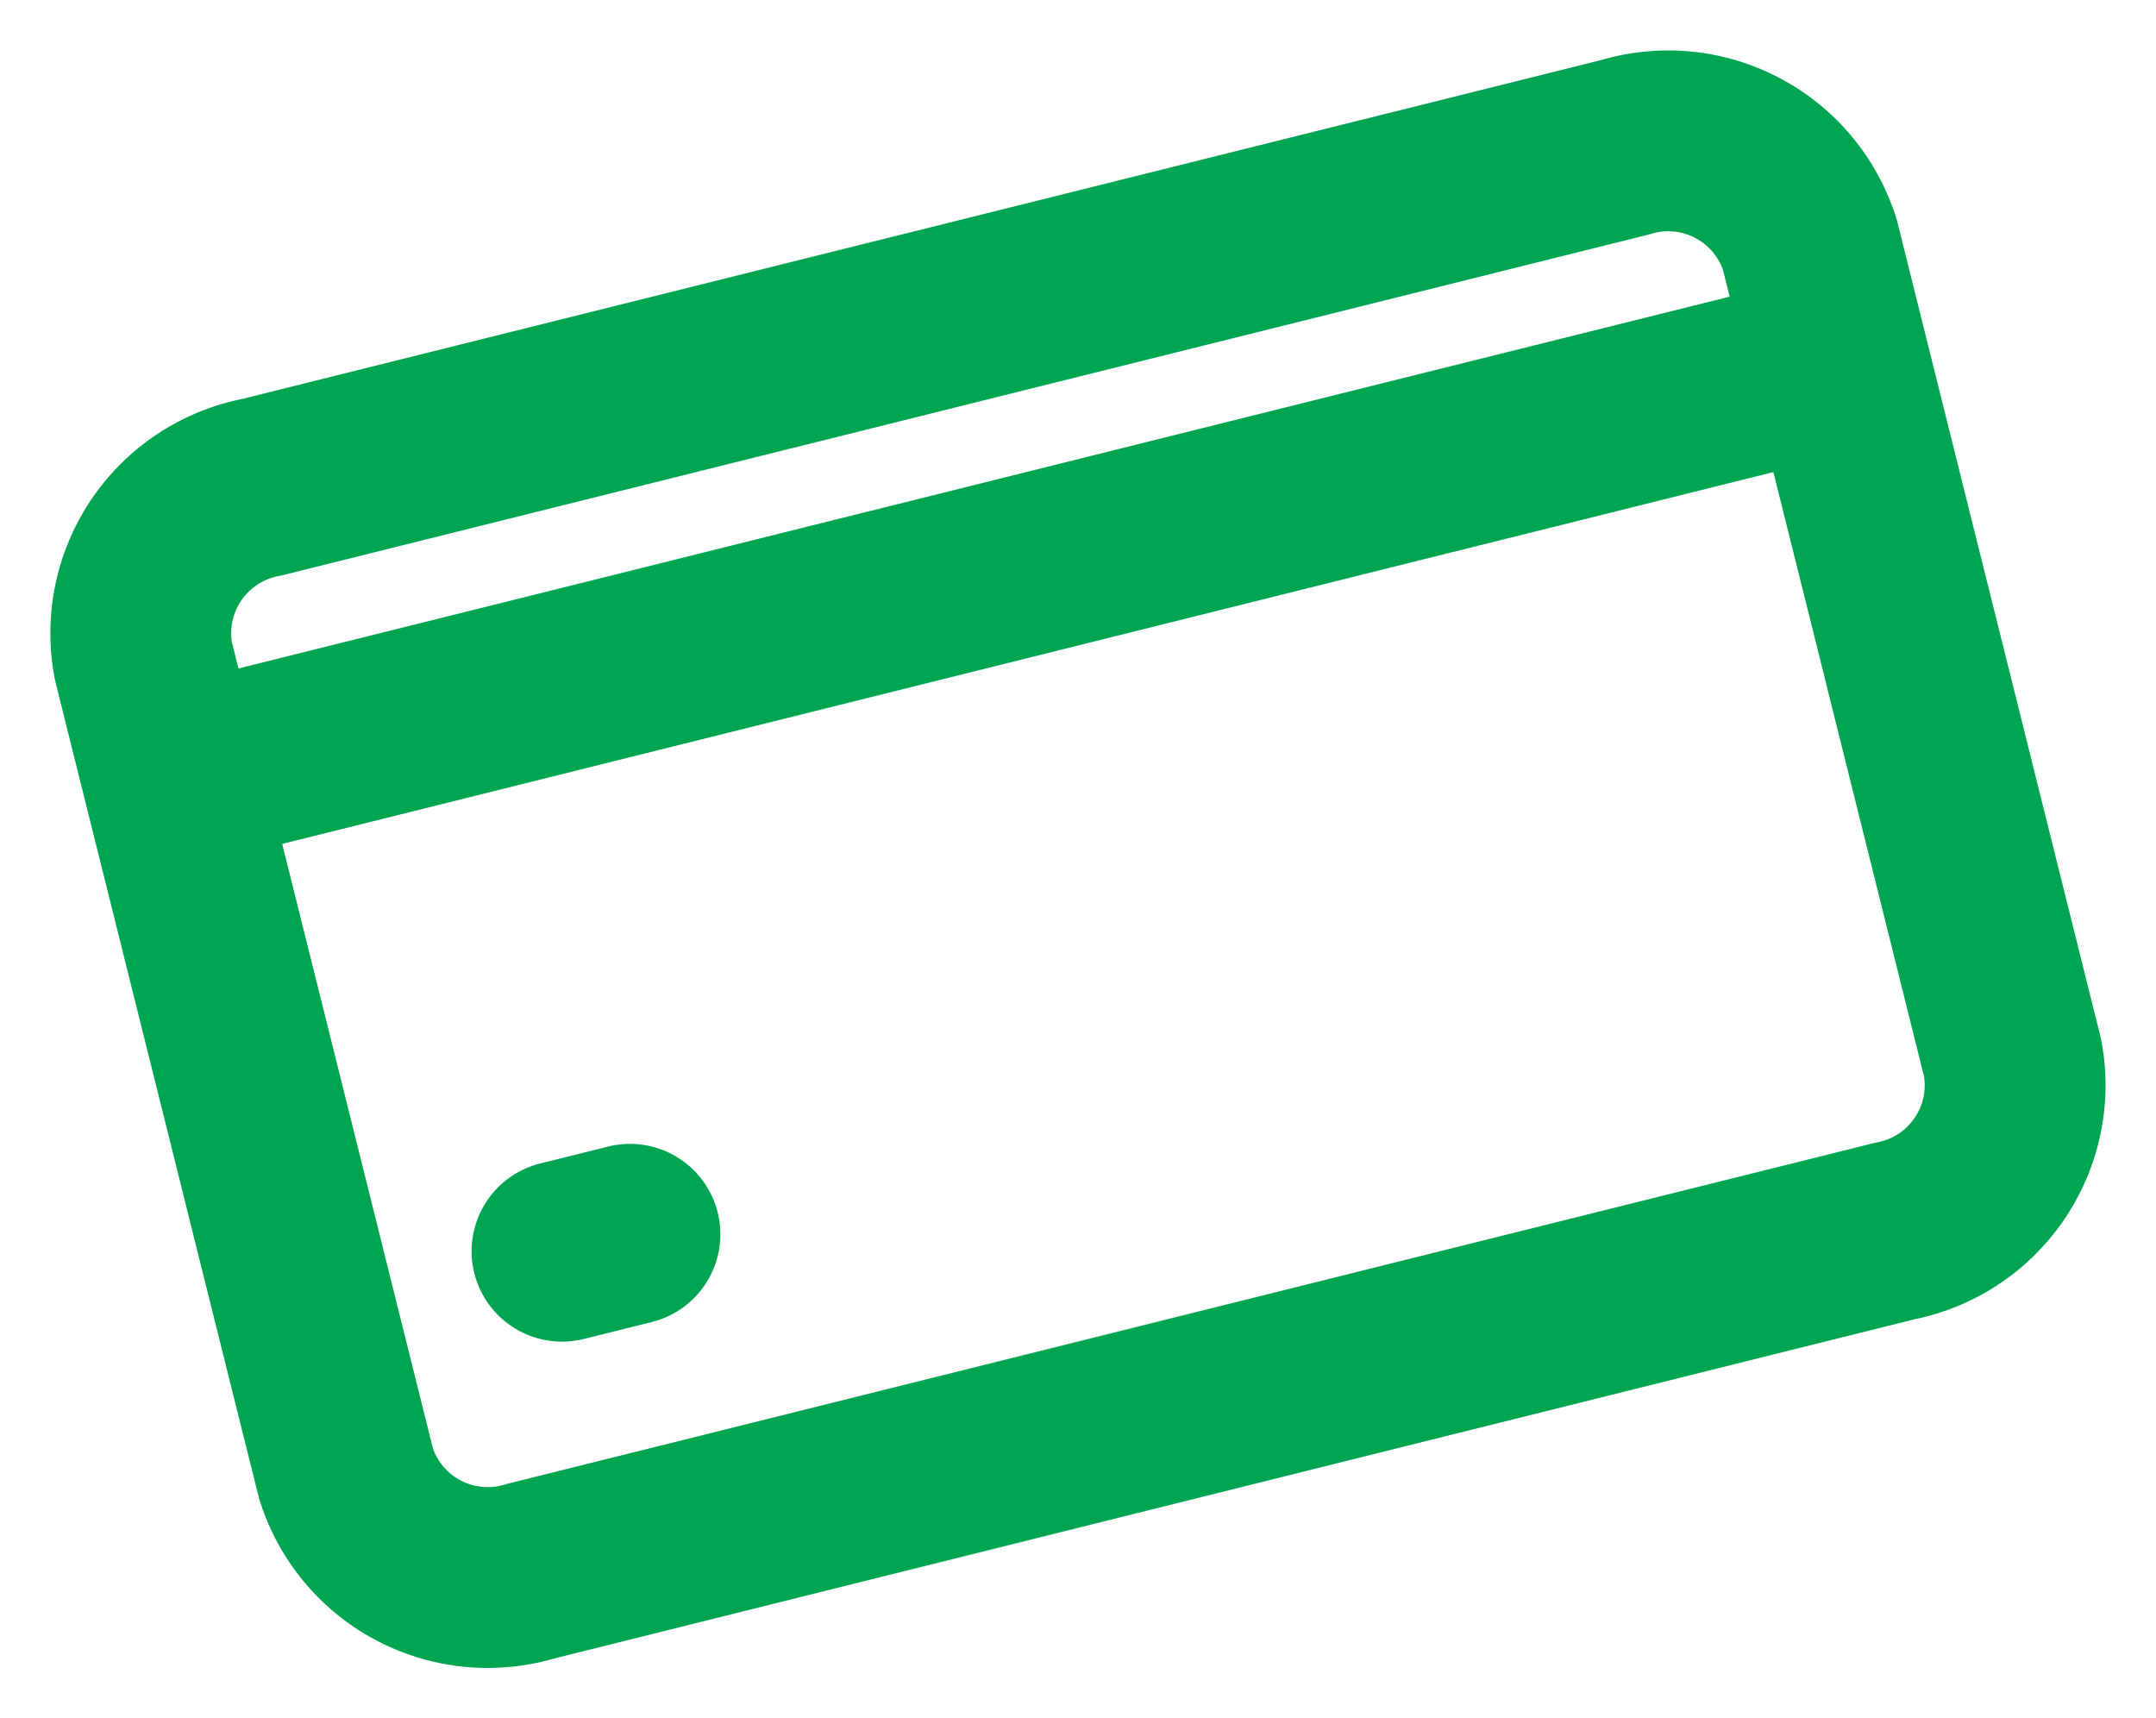
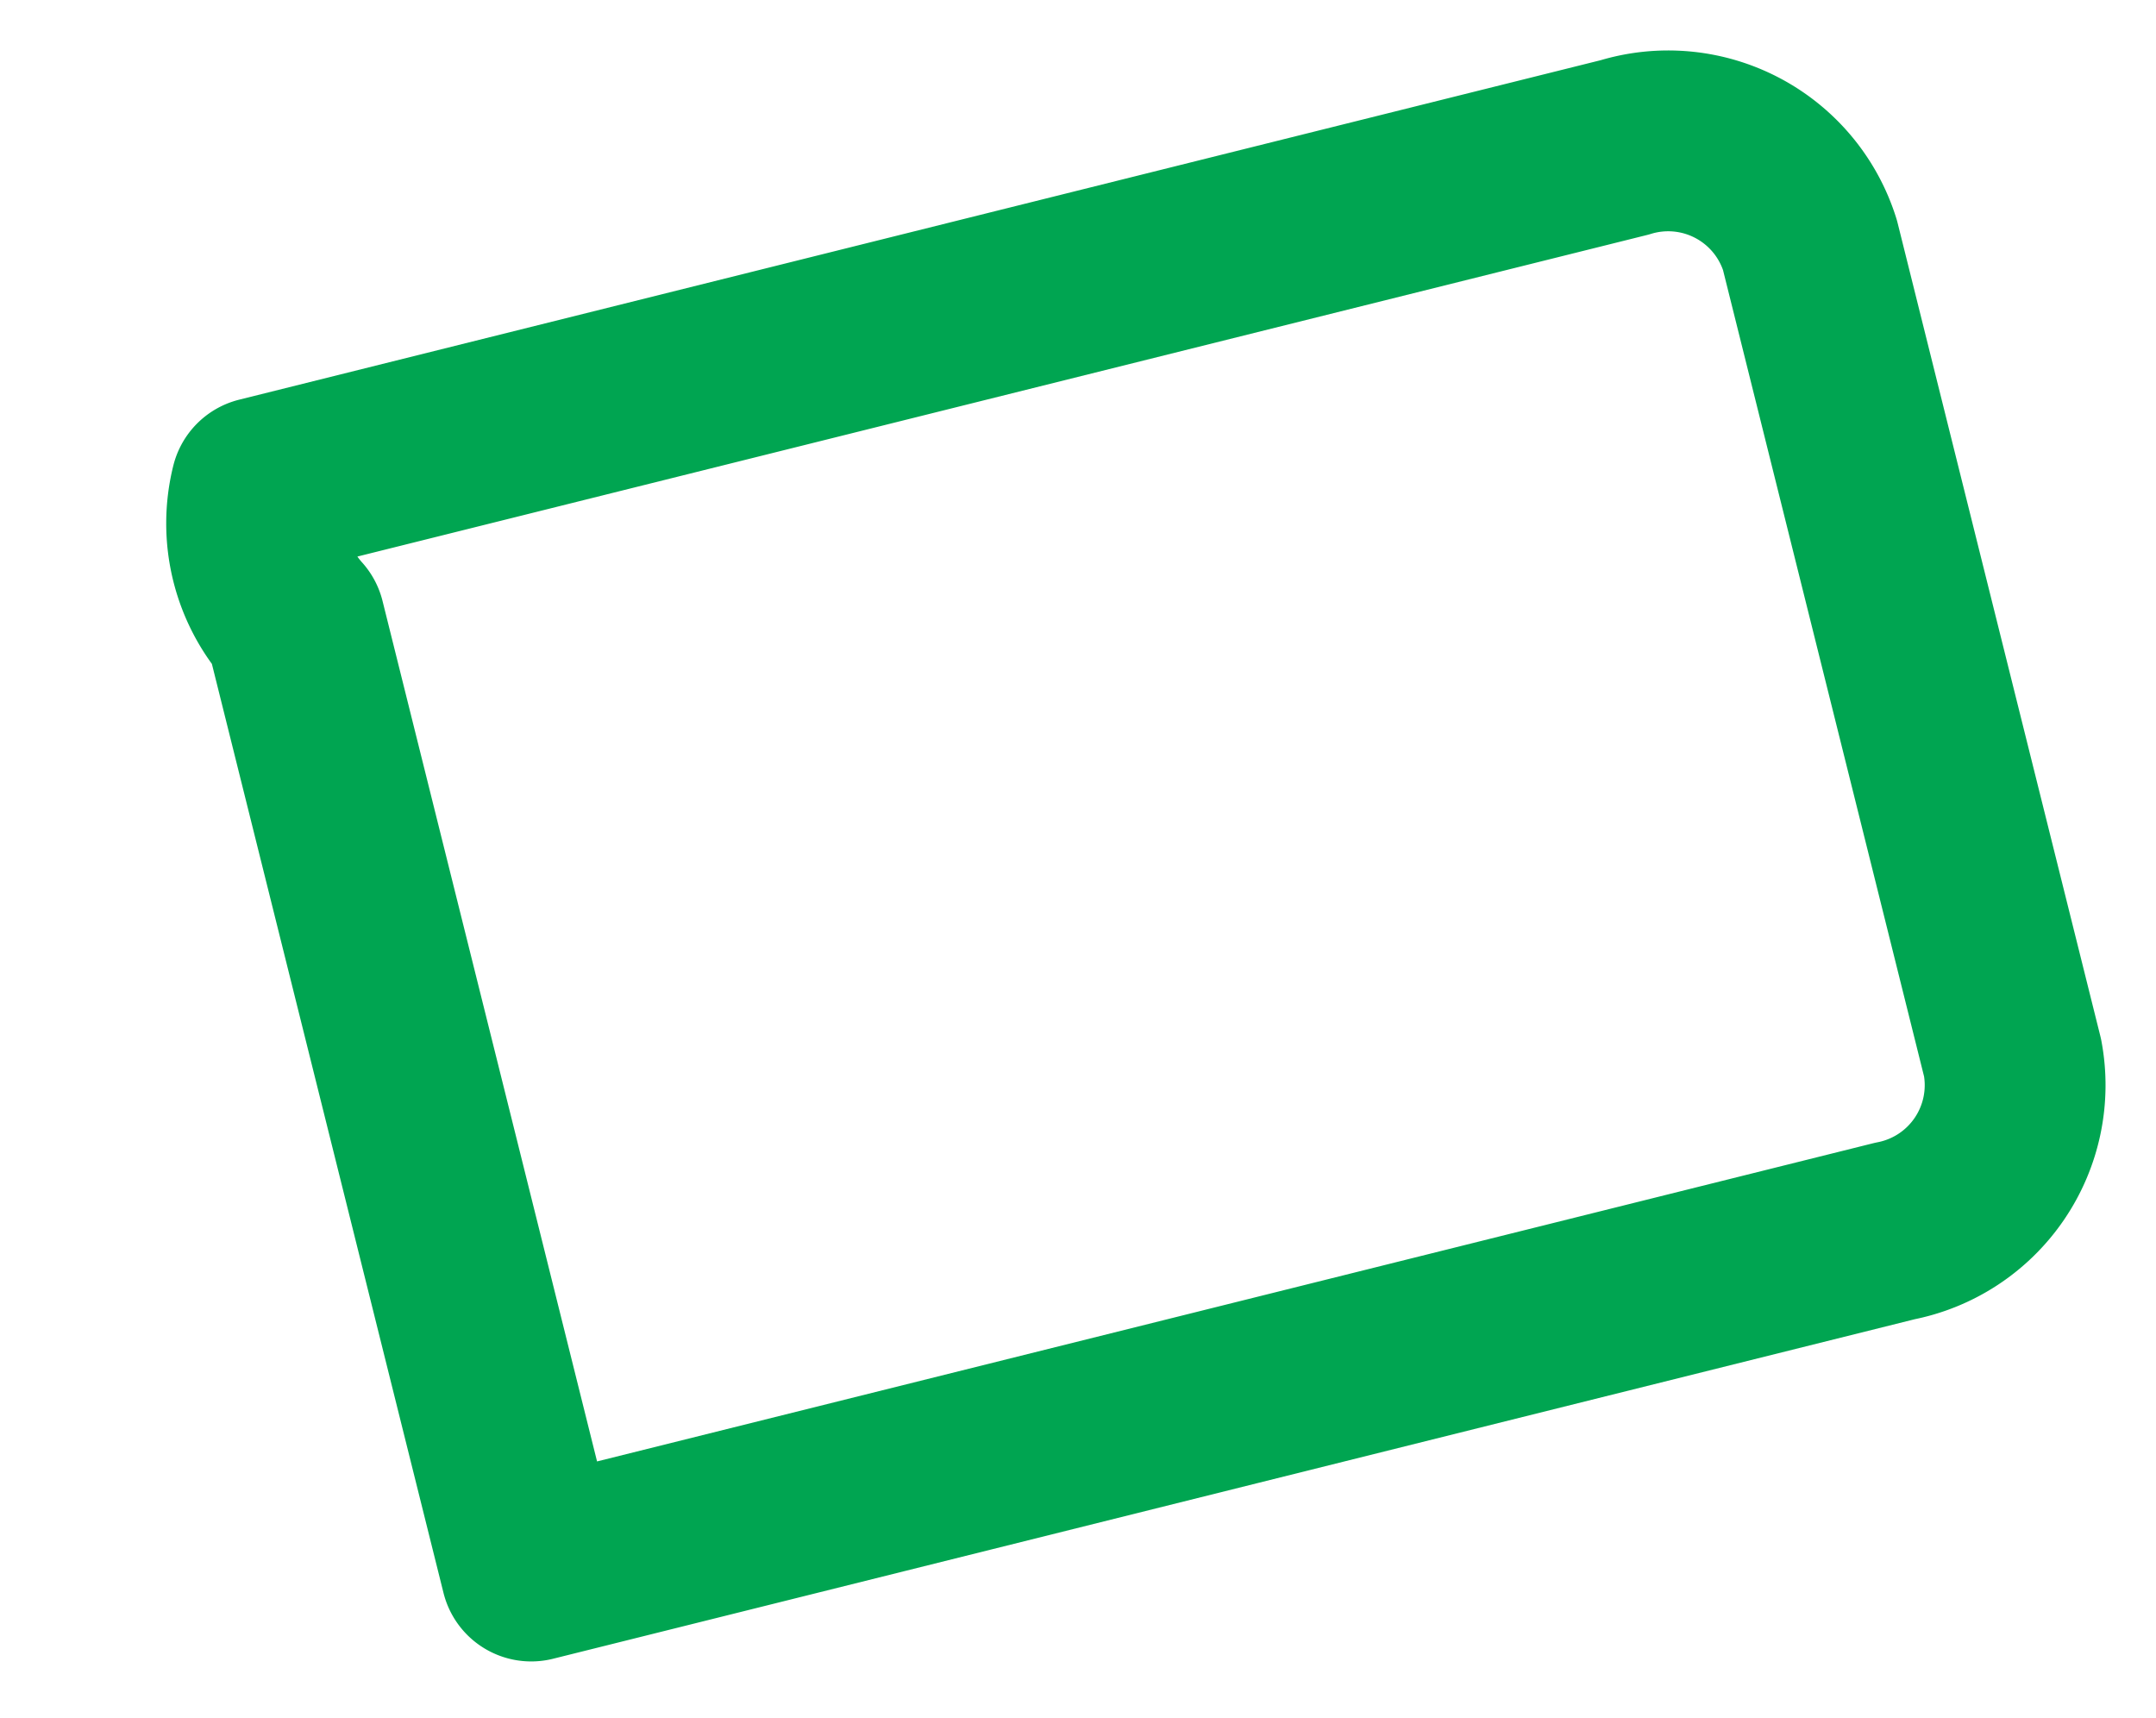
<svg xmlns="http://www.w3.org/2000/svg" width="23.849" height="19.007" viewBox="0 0 23.849 19.007">
  <g id="Icon_feather-credit-card" data-name="Icon feather-credit-card" transform="translate(-1.695 0.35) rotate(-14)">
-     <path id="Caminho_32" data-name="Caminho 32" d="M3.227,6H18.773A1.643,1.643,0,0,1,20.5,7.544v9.265a1.643,1.643,0,0,1-1.727,1.544H3.227A1.643,1.643,0,0,1,1.5,16.809V7.544A1.643,1.643,0,0,1,3.227,6Z" transform="translate(0)" fill="none" stroke="#00a551" stroke-linecap="round" stroke-linejoin="round" stroke-width="2" />
-     <path id="Caminho_33" data-name="Caminho 33" d="M1.5,15H19.744" transform="translate(0.484 -6.117)" fill="none" stroke="#00a551" stroke-linecap="round" stroke-linejoin="round" stroke-width="2" />
-     <path id="Caminho_34" data-name="Caminho 34" d="M1.5,15h.775" transform="translate(2.913 0.003)" fill="none" stroke="#00a551" stroke-linecap="round" stroke-linejoin="round" stroke-width="2" />
+     <path id="Caminho_32" data-name="Caminho 32" d="M3.227,6H18.773A1.643,1.643,0,0,1,20.5,7.544v9.265a1.643,1.643,0,0,1-1.727,1.544H3.227V7.544A1.643,1.643,0,0,1,3.227,6Z" transform="translate(0)" fill="none" stroke="#00a551" stroke-linecap="round" stroke-linejoin="round" stroke-width="2" />
  </g>
</svg>